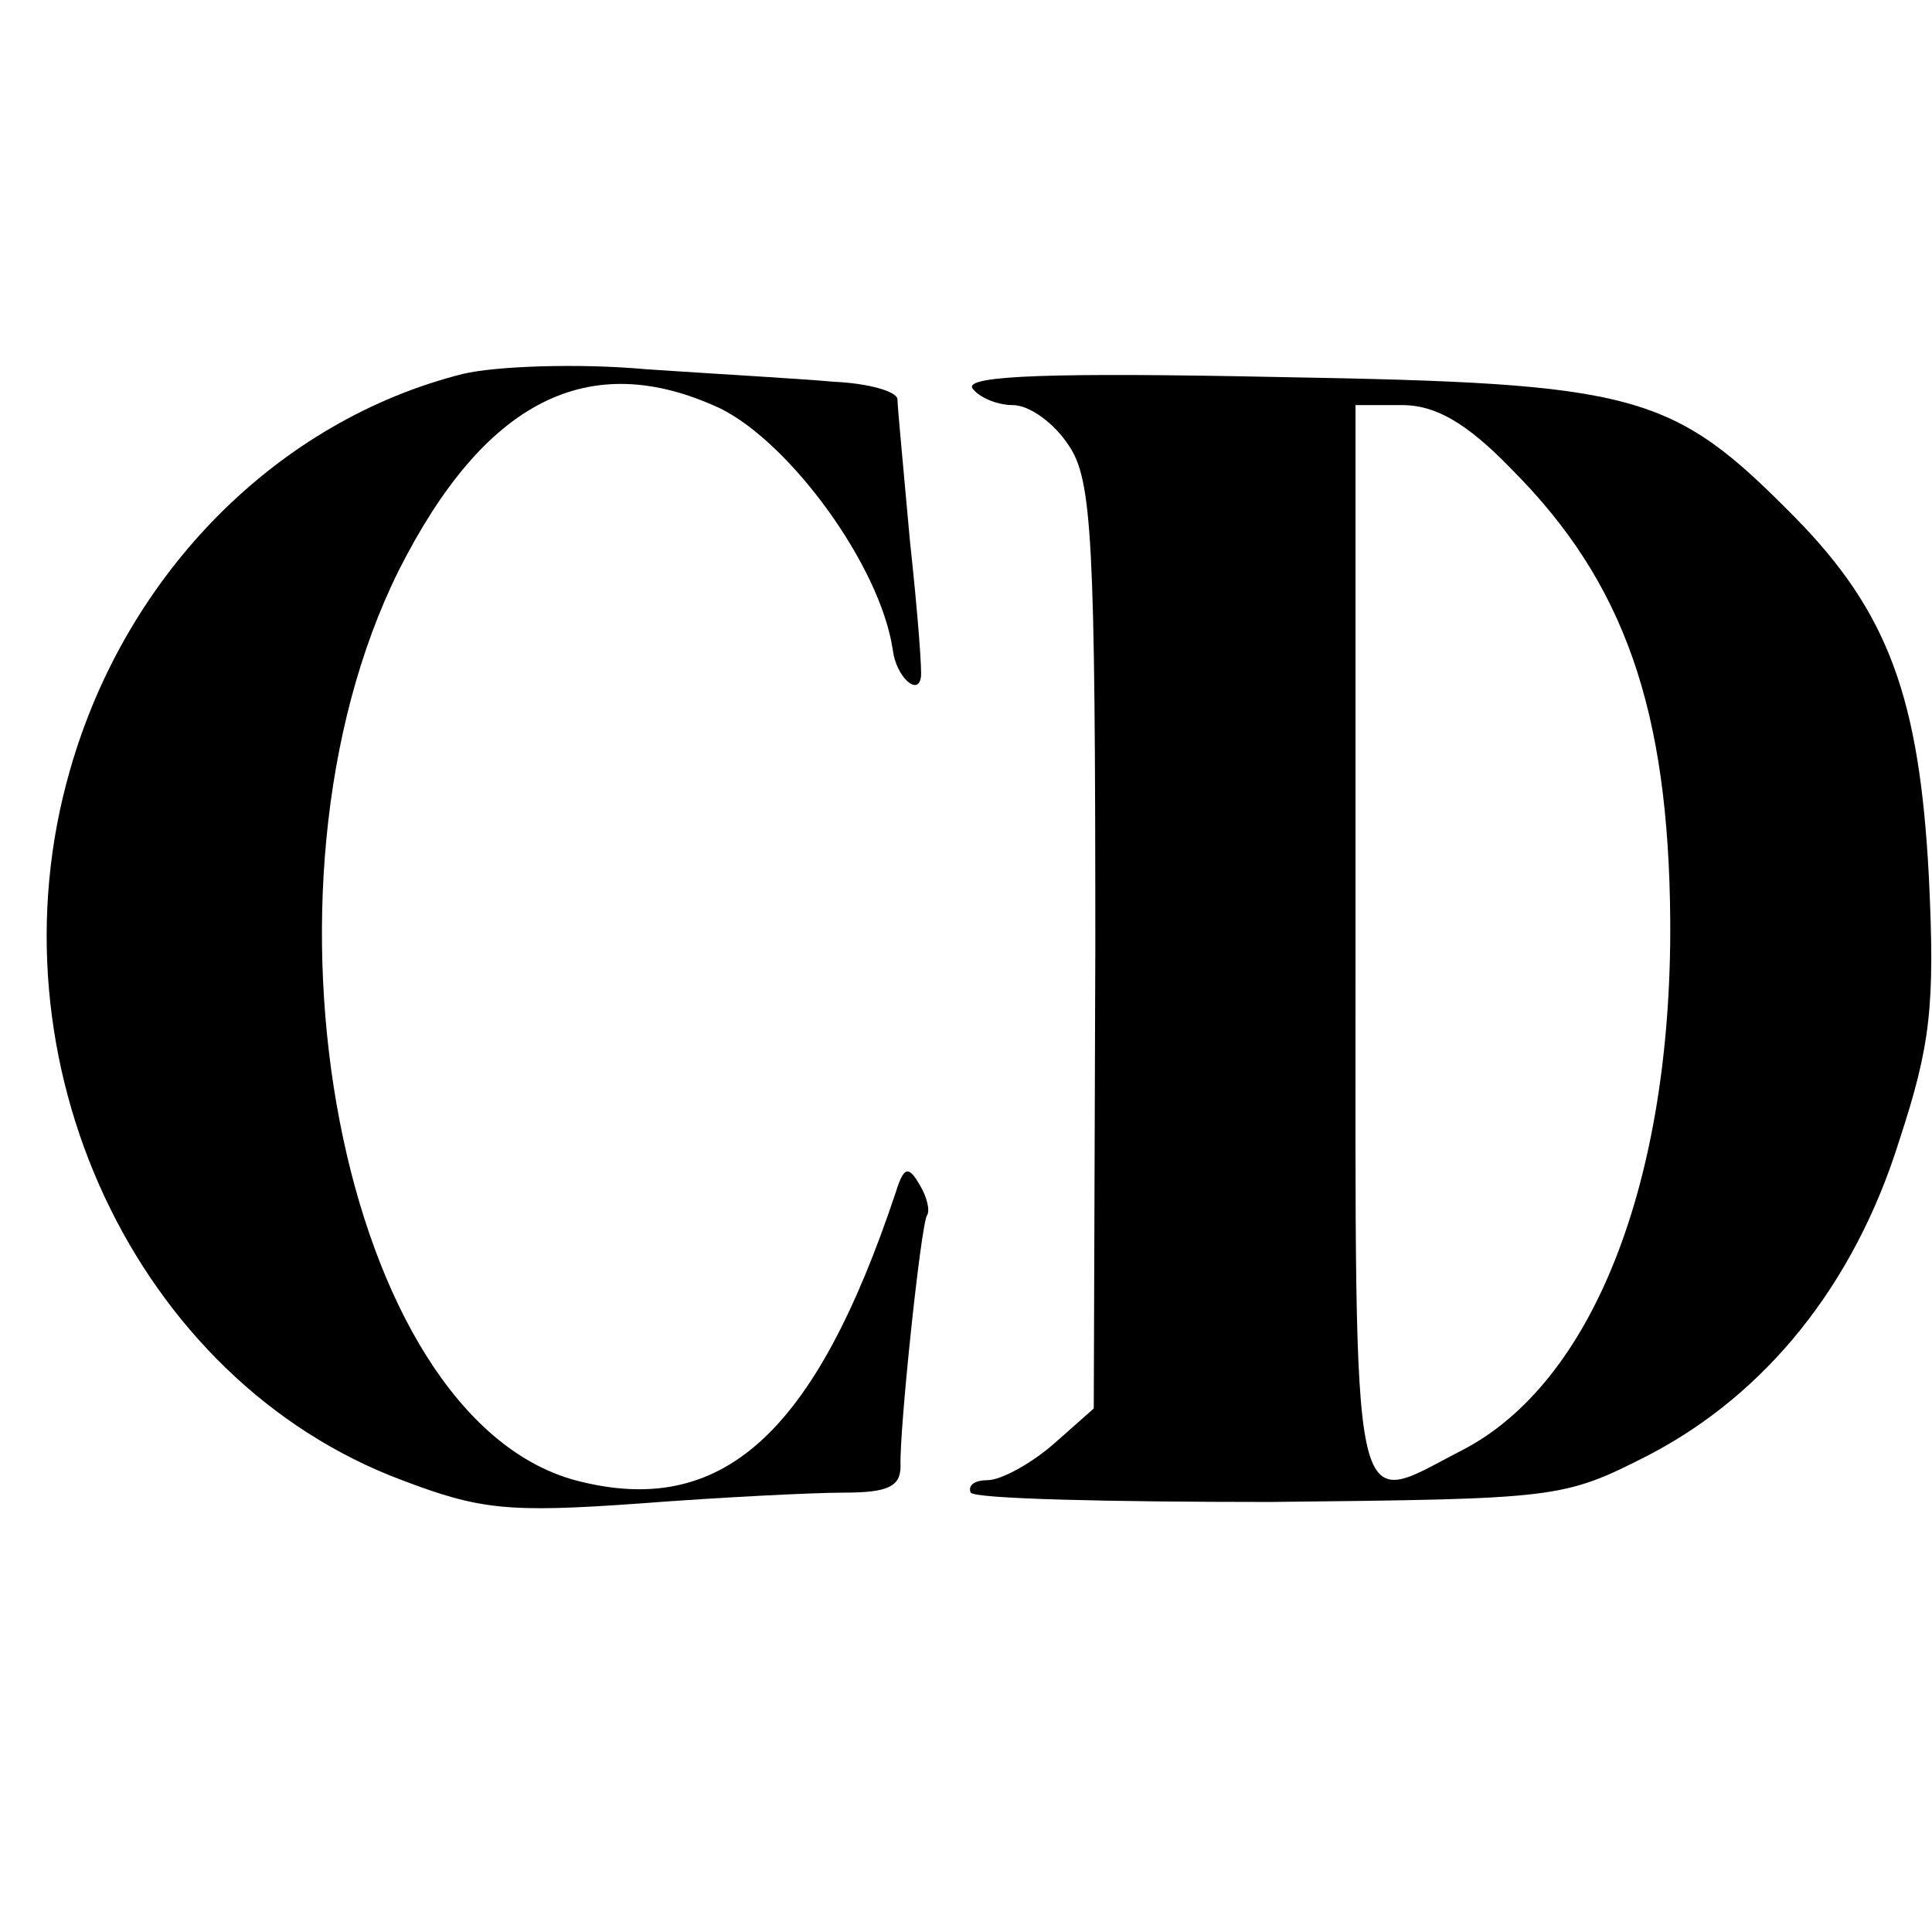
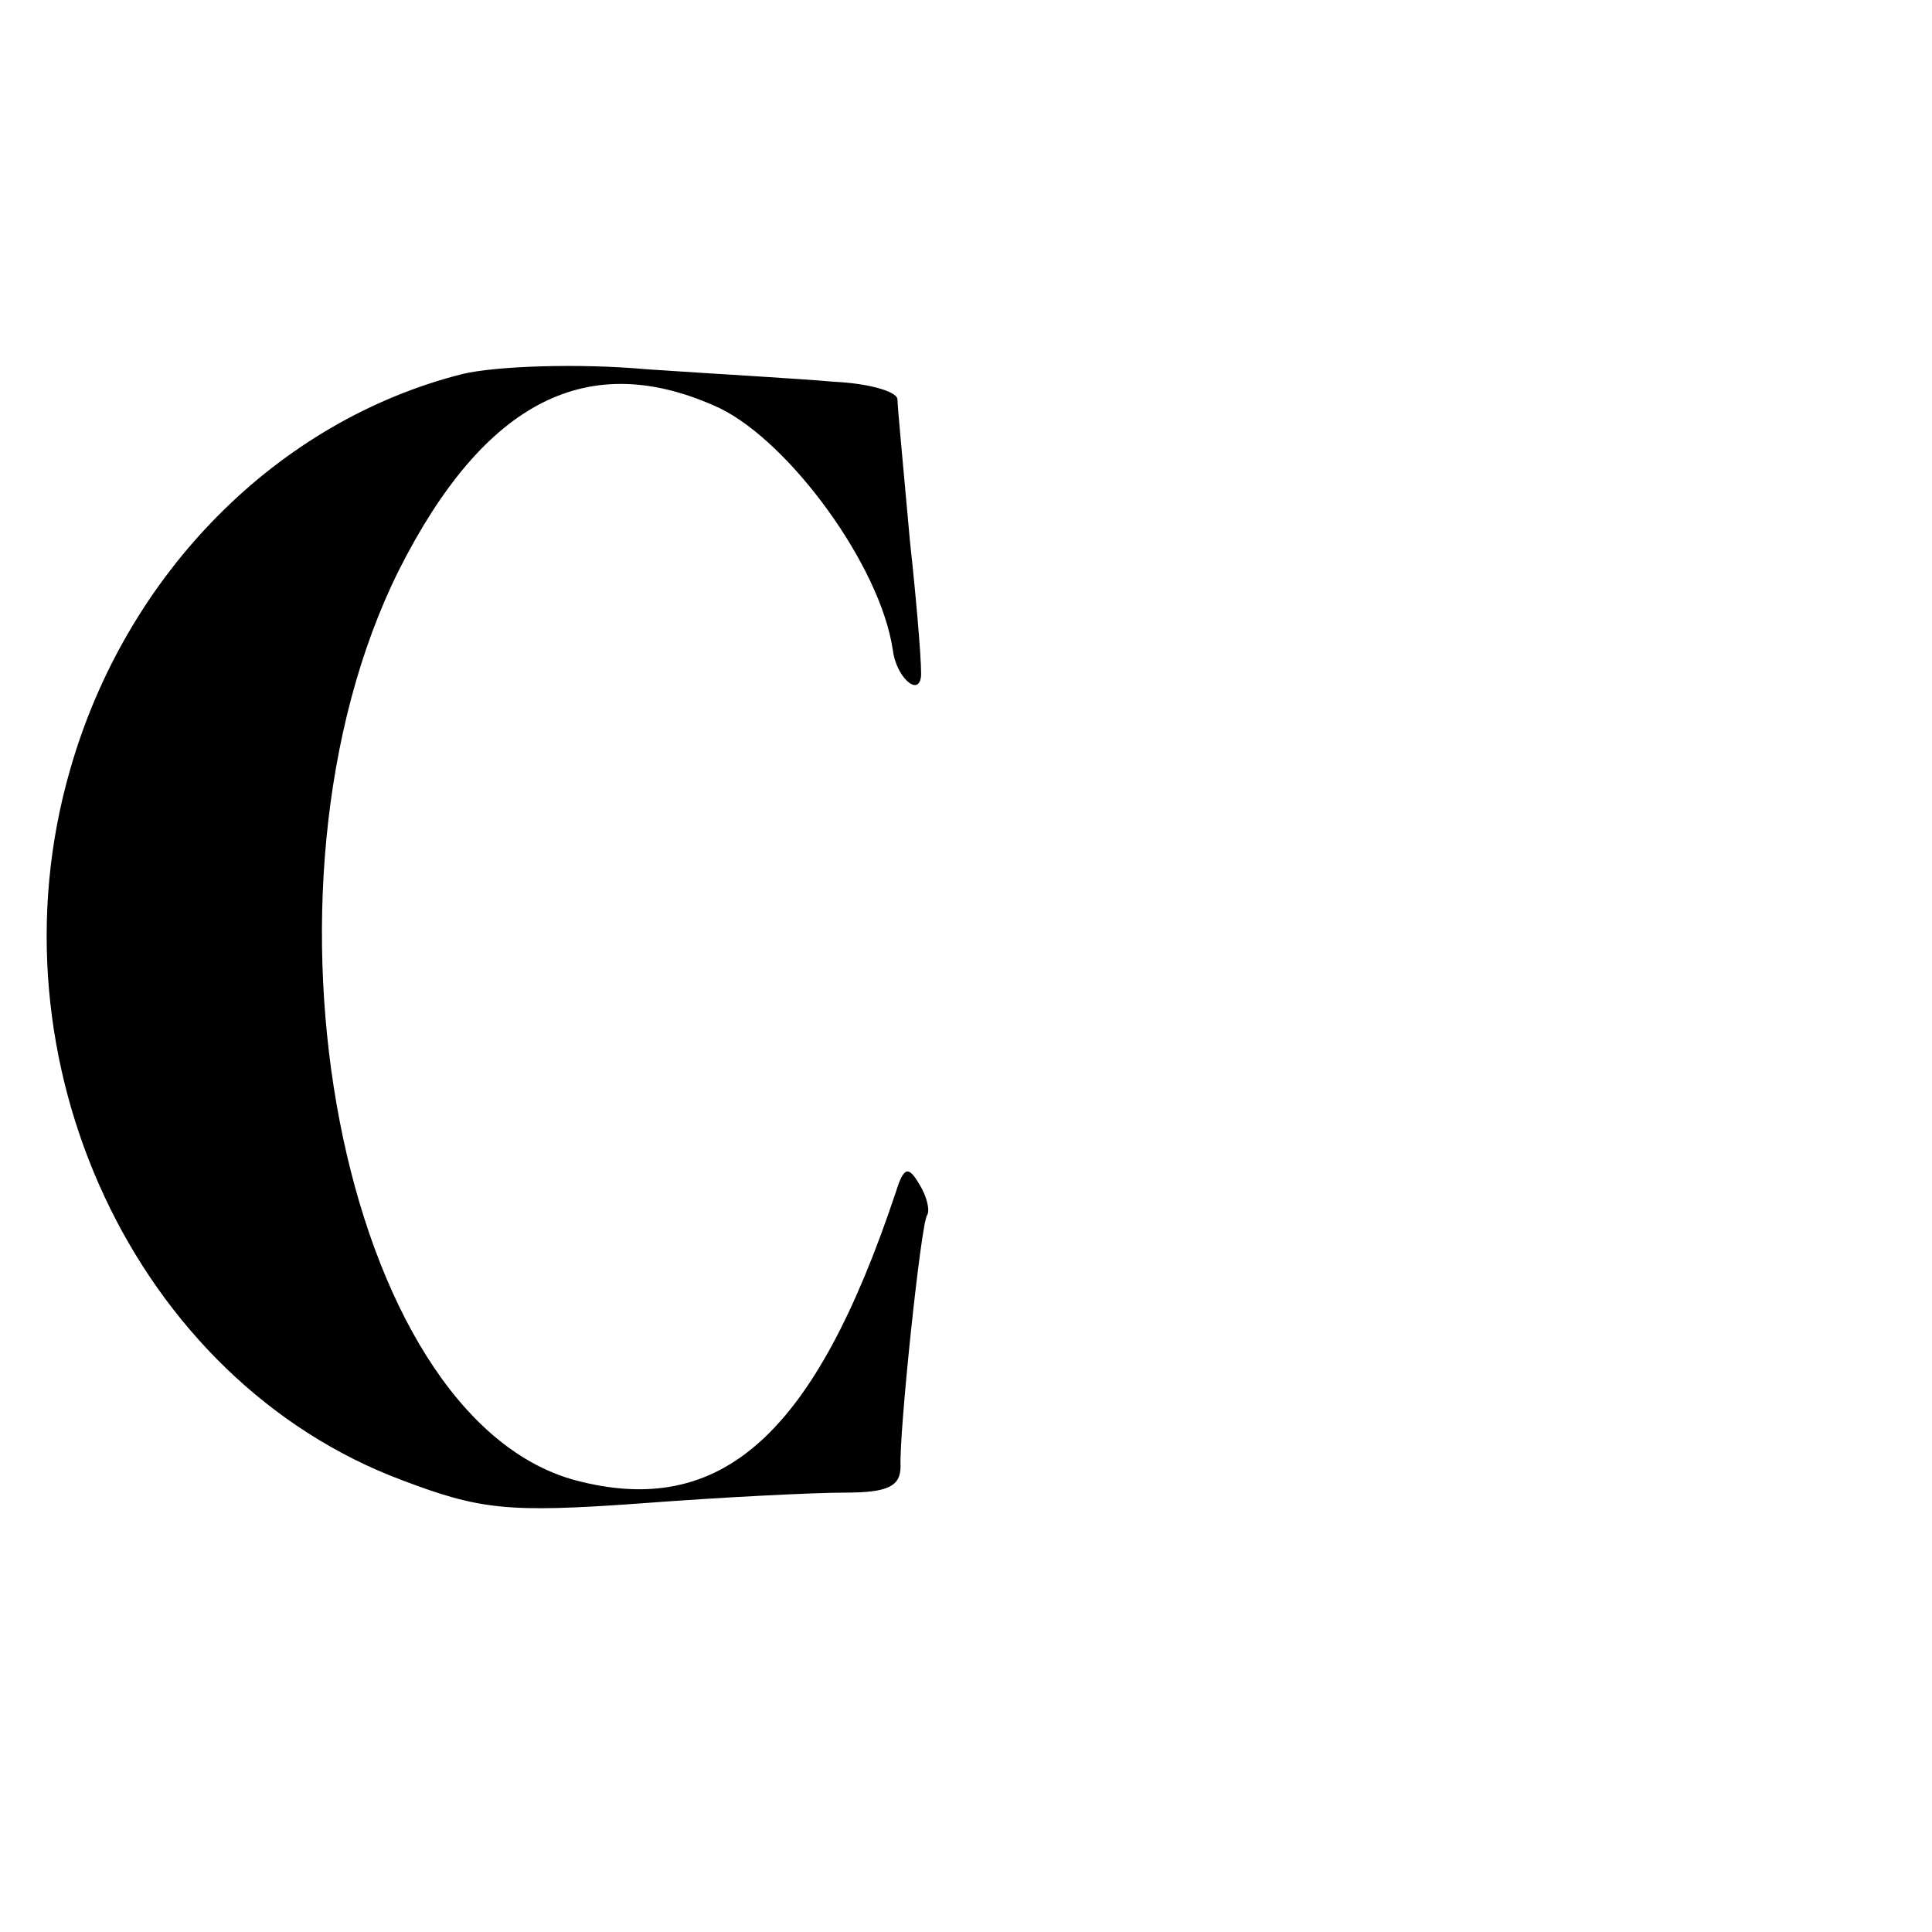
<svg xmlns="http://www.w3.org/2000/svg" version="1.0" width="124pt" height="124pt" viewBox="0 0 124 124" preserveAspectRatio="xMidYMid meet">
  <g transform="translate(0,124) scale(0.1,-0.1)" fill="#000000" stroke="none">
-     <path d="M297 1000 c-119 -30 -216 -128 -252 -254 -54 -187 42 -392 213 -456 50 -19 68 -21 152 -15 52 4 112 7 132 7 28 0 36 4 36 17 -1 21 13 155 17 161 2 3 0 12 -5 20 -7 12 -10 11 -15 -5 -52 -156 -112 -210 -206 -185 -150 41 -215 379 -113 584 55 109 122 143 206 104 45 -22 103 -101 111 -155 2 -17 16 -30 18 -18 1 3 -2 42 -7 88 -4 45 -8 86 -8 91 -1 5 -19 10 -41 11 -22 2 -76 5 -120 8 -44 4 -97 2 -118 -3z" />
-     <path d="M624 991 c4 -6 16 -11 26 -11 11 0 27 -12 36 -26 15 -22 17 -61 17 -322 l-1 -296 -26 -23 c-15 -13 -34 -23 -42 -23 -8 0 -13 -3 -11 -8 3 -4 89 -6 192 -6 185 2 188 2 243 30 75 39 132 109 161 202 20 61 23 86 19 169 -6 115 -26 170 -86 231 -79 80 -100 86 -331 90 -145 3 -201 1 -197 -7z m346 -52 c73 -73 101 -155 102 -290 1 -168 -50 -297 -134 -340 -72 -37 -68 -58 -68 326 l0 345 30 0 c21 0 41 -11 70 -41z" />
+     <path d="M297 1000 c-119 -30 -216 -128 -252 -254 -54 -187 42 -392 213 -456 50 -19 68 -21 152 -15 52 4 112 7 132 7 28 0 36 4 36 17 -1 21 13 155 17 161 2 3 0 12 -5 20 -7 12 -10 11 -15 -5 -52 -156 -112 -210 -206 -185 -150 41 -215 379 -113 584 55 109 122 143 206 104 45 -22 103 -101 111 -155 2 -17 16 -30 18 -18 1 3 -2 42 -7 88 -4 45 -8 86 -8 91 -1 5 -19 10 -41 11 -22 2 -76 5 -120 8 -44 4 -97 2 -118 -3" />
  </g>
</svg>